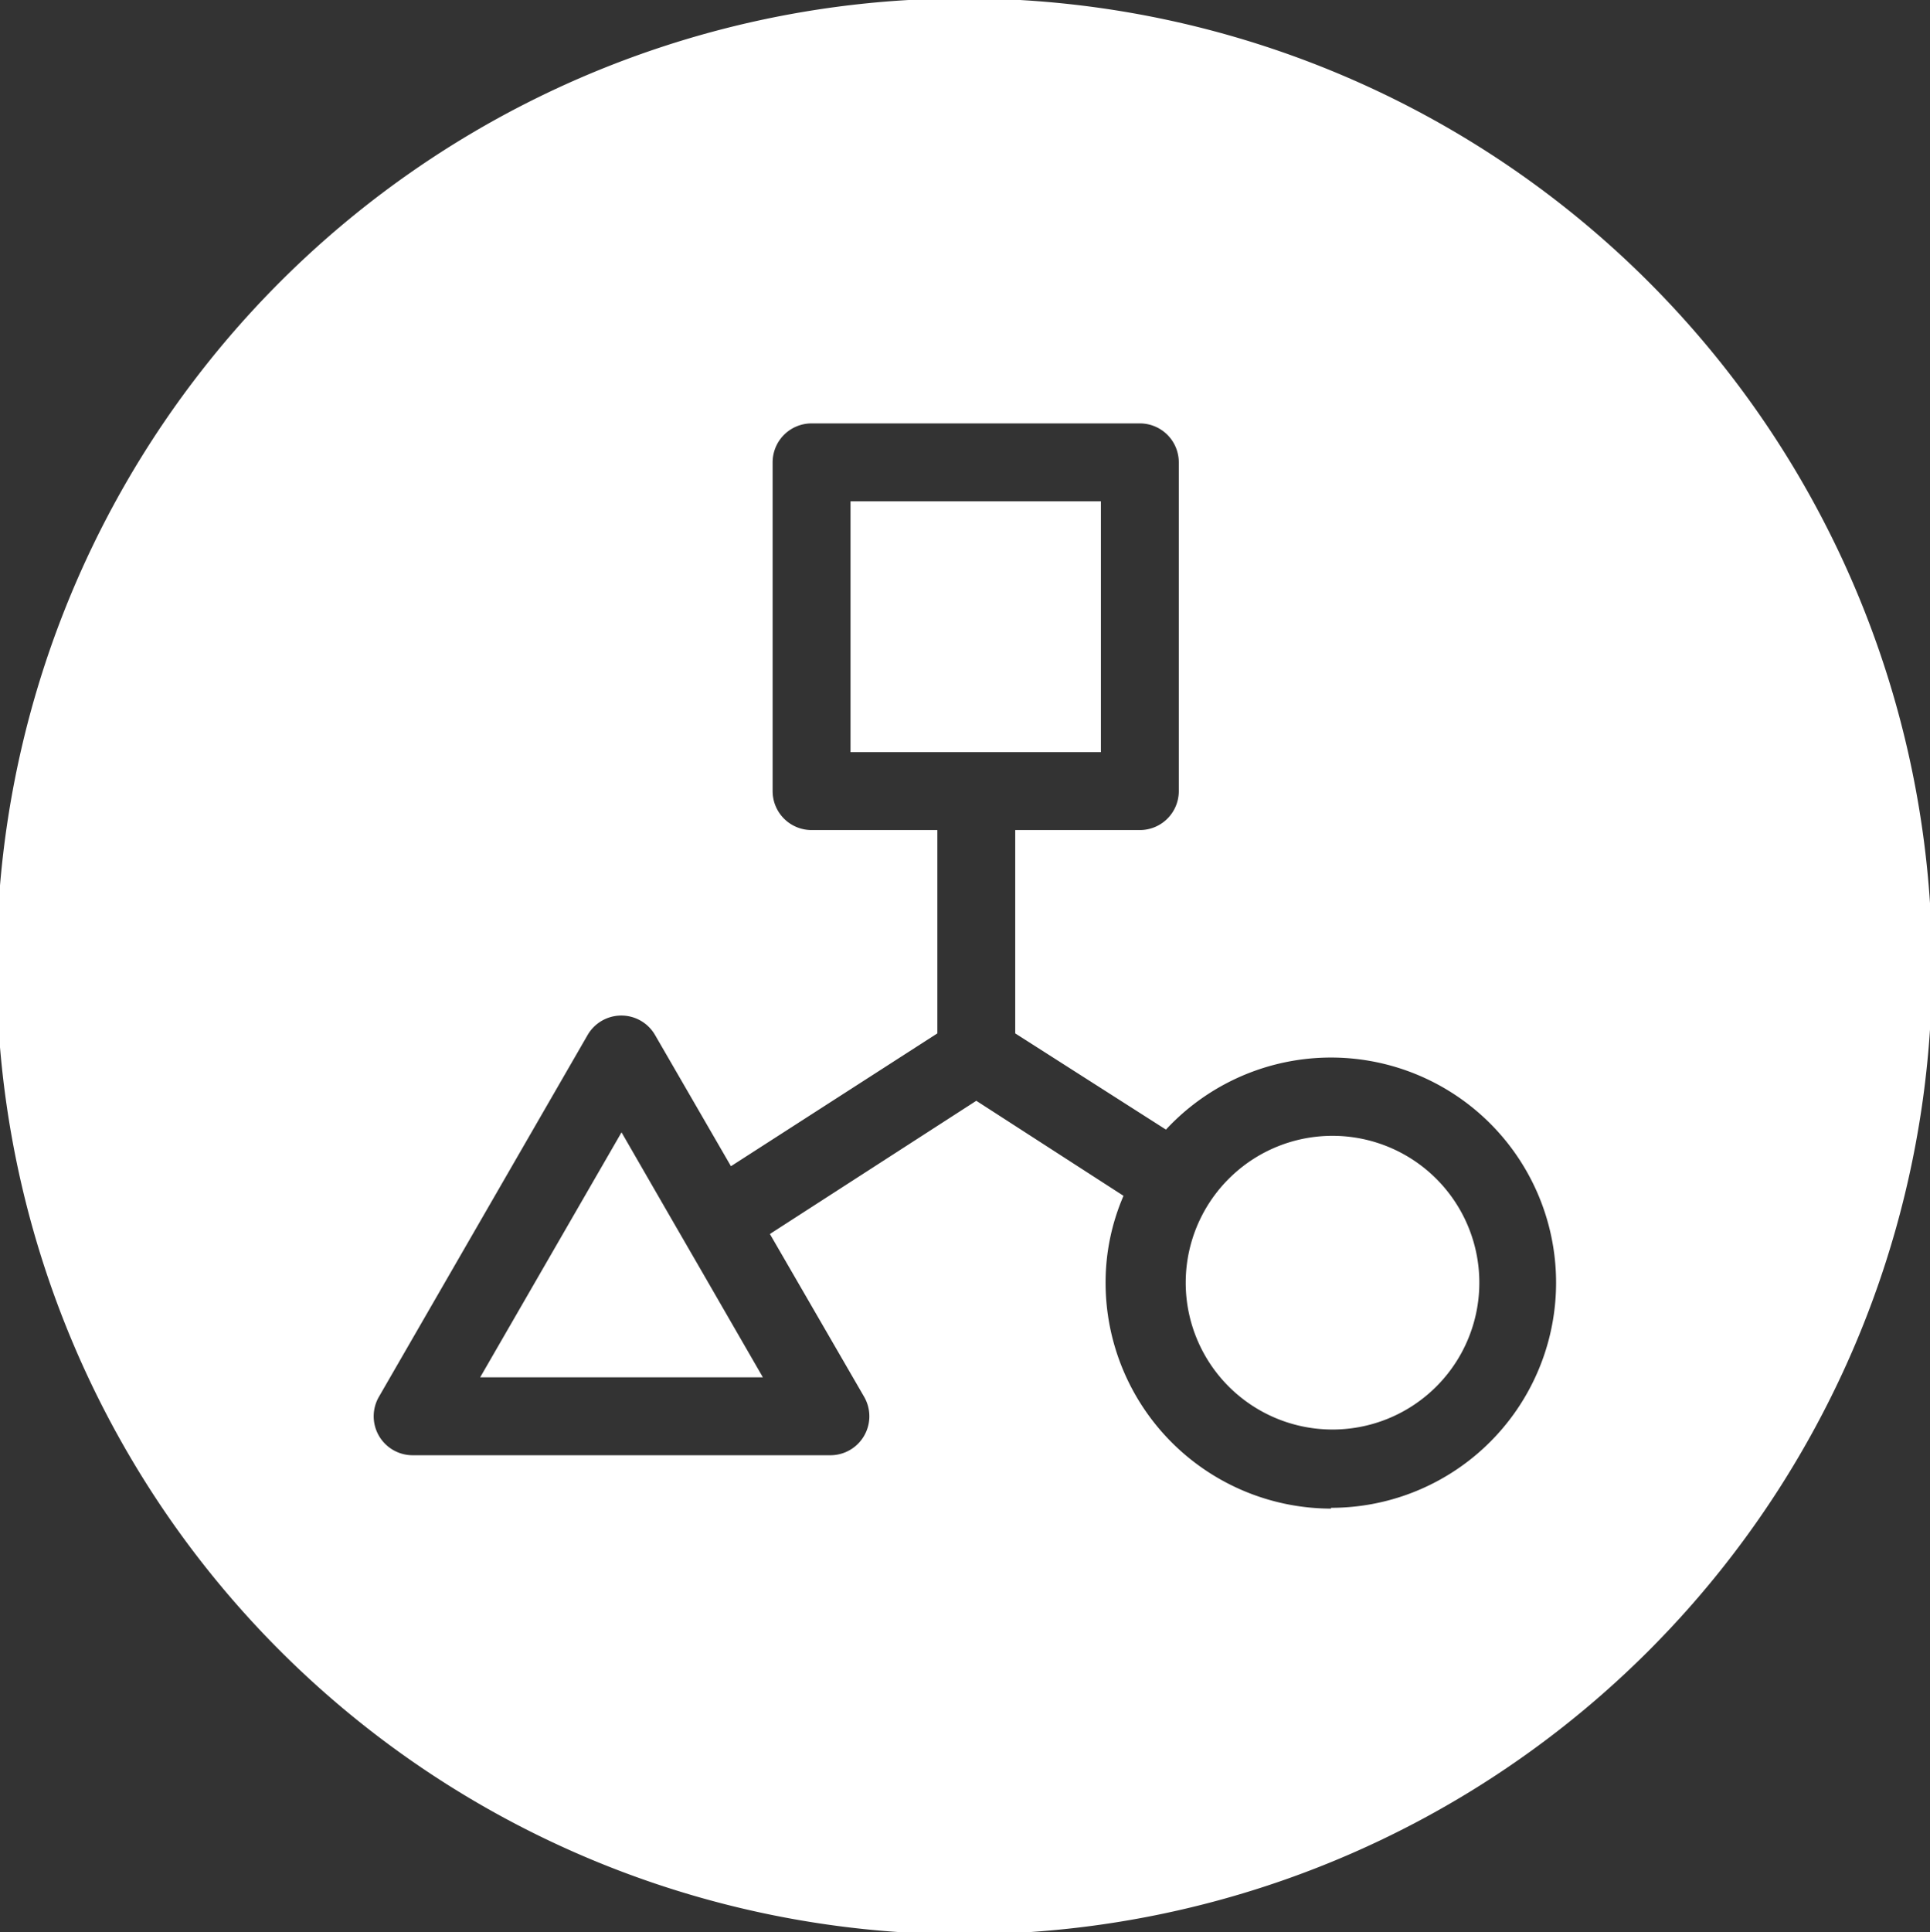
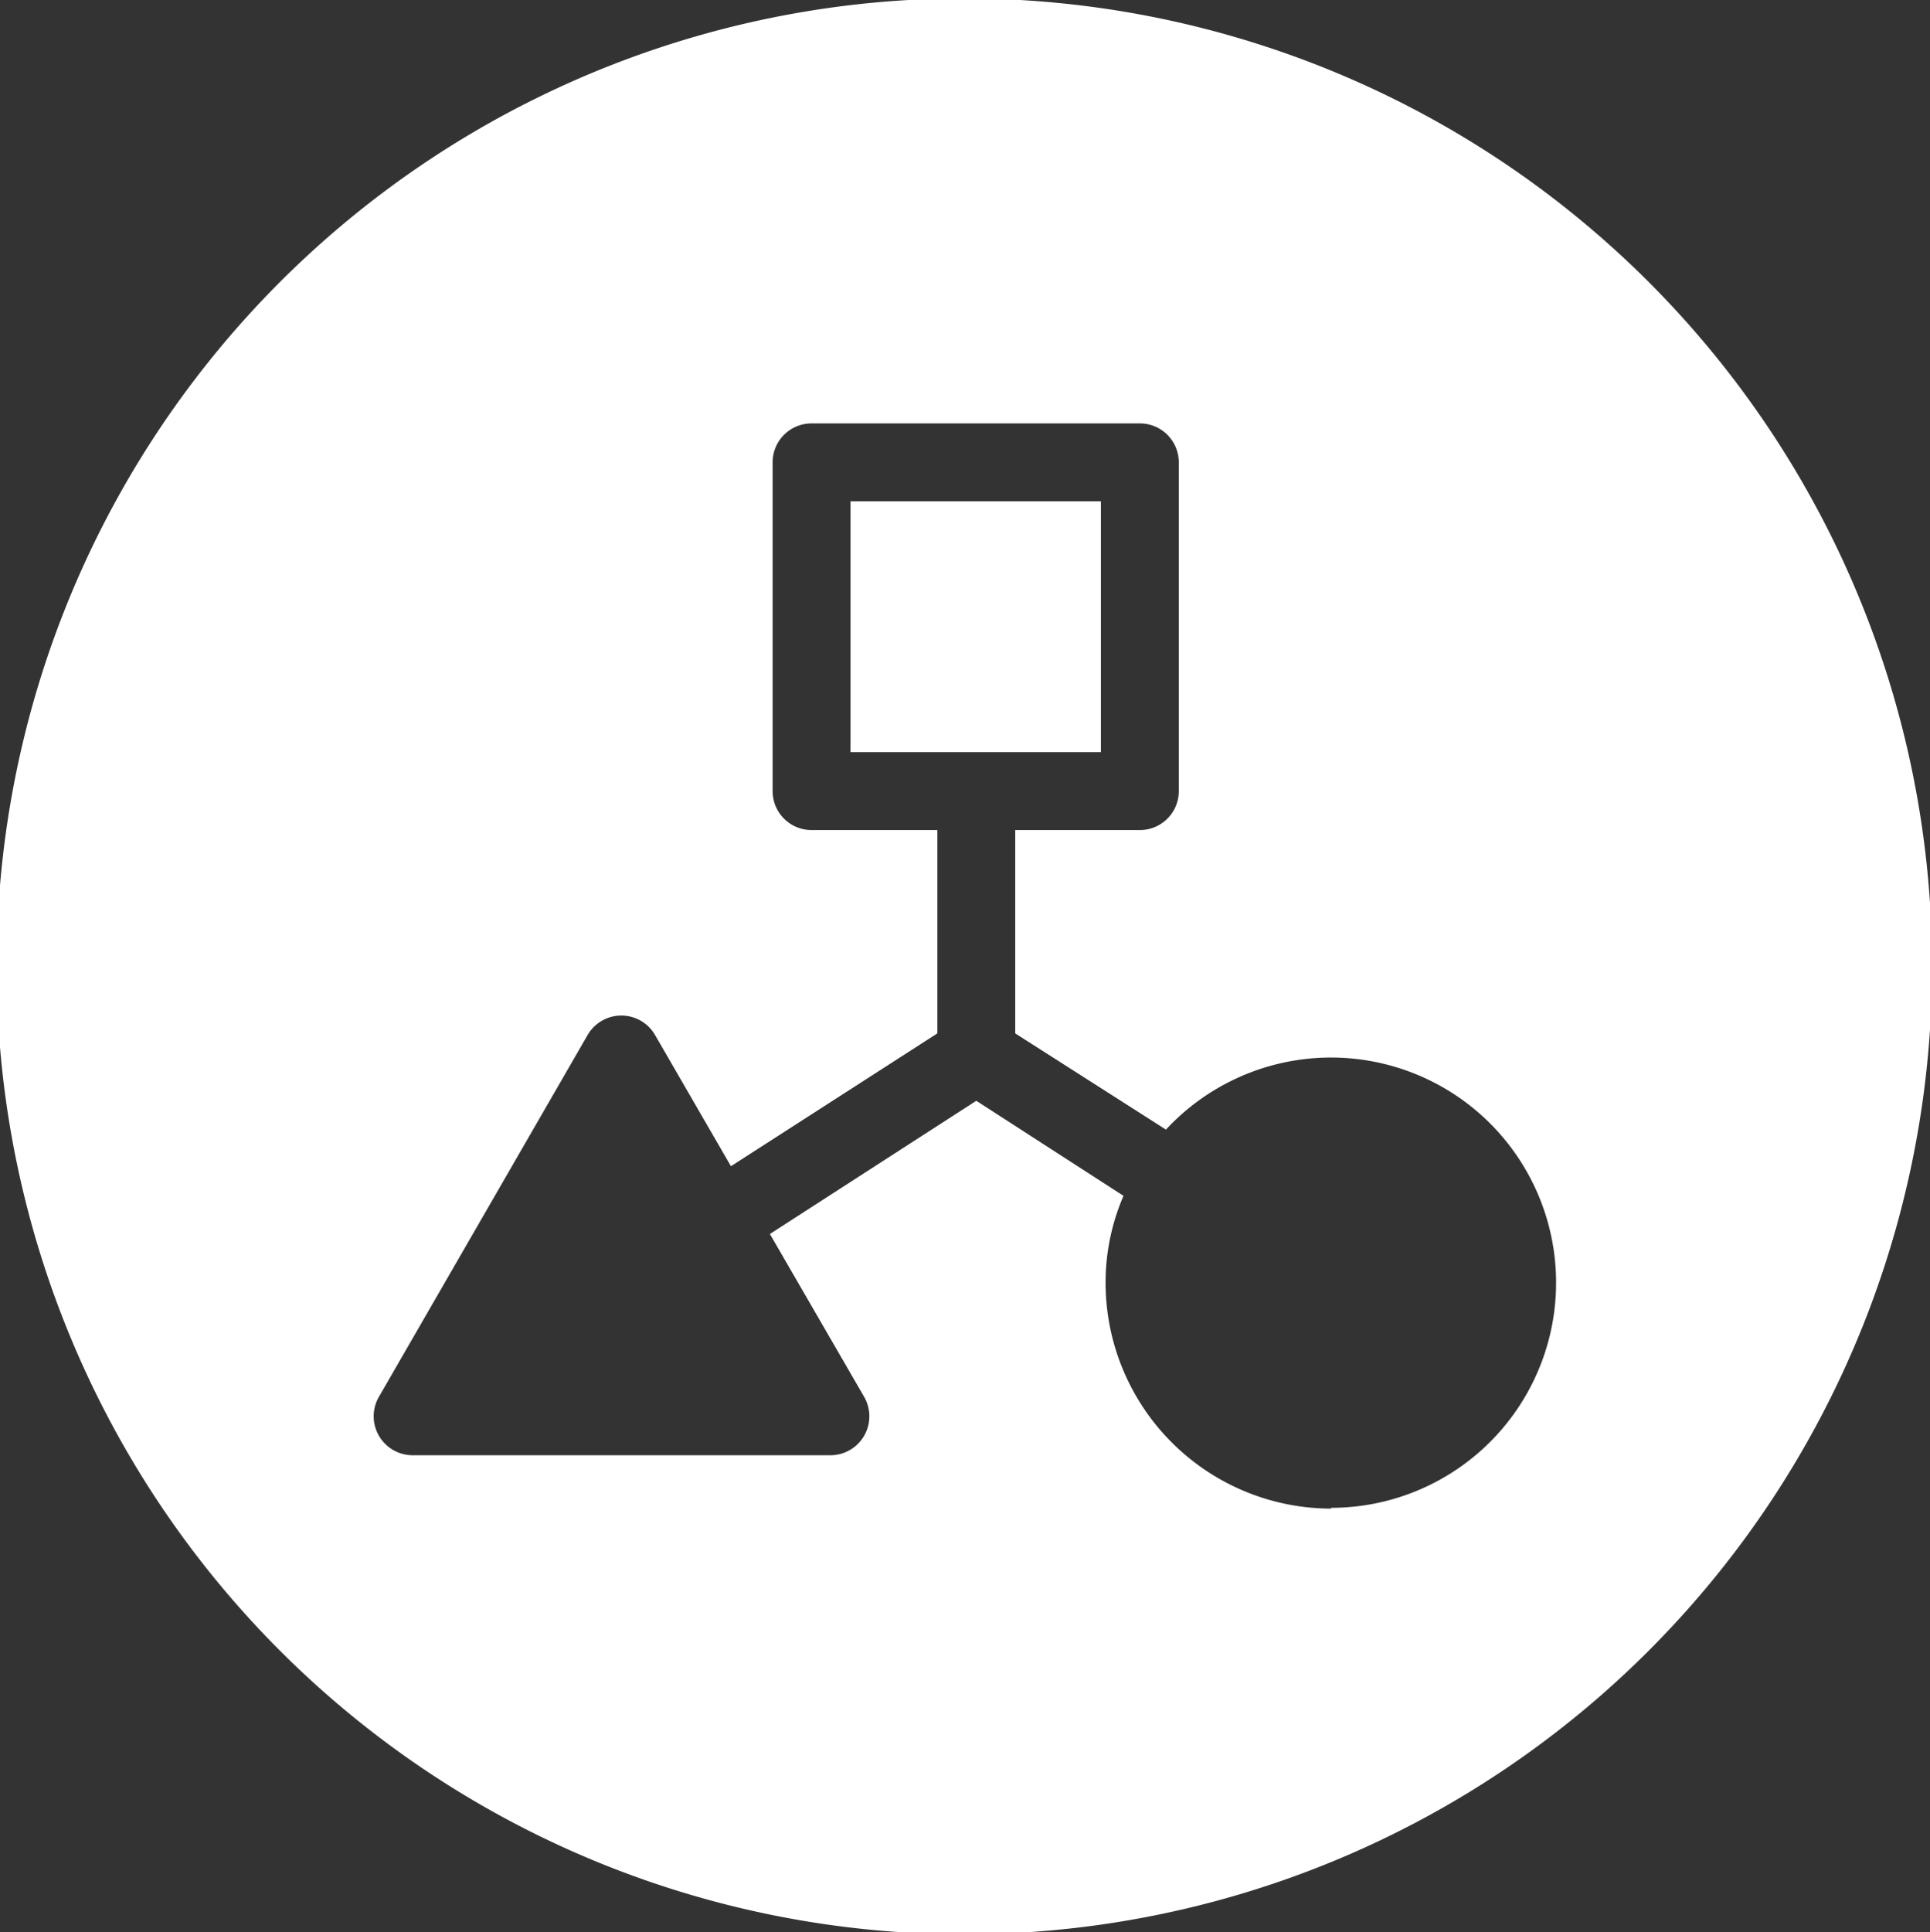
<svg xmlns="http://www.w3.org/2000/svg" viewBox="0 0 49.56 49.6">
  <rect x="0" y="0" width="49.56" height="49.6" fill="#333333" stroke="none" />
  <defs>
    <style>.cls-1{fill:#fff;}</style>
  </defs>
  <title>circle engineering</title>
  <g id="Layer_10" data-name="Layer 10">
    <path class="cls-1" d="M17.1,1.17a24.85,24.85,0,1,0,31.31,16A24.85,24.85,0,0,0,17.1,1.17ZM34.18,38.73a5.8,5.8,0,0,1-5.79-5.79,5.61,5.61,0,0,1,.46-2.24l-3.78-2.44-5.3,3.42,2.42,4.18a1,1,0,0,1,0,1,1,1,0,0,1-.87.5H10.6a1,1,0,0,1-.87-.5,1,1,0,0,1,0-1l5.36-9.29a1,1,0,0,1,1.73,0l1.95,3.37,5.3-3.41V21.31H20.84a1,1,0,0,1-1-1V11.87a1,1,0,0,1,1-1h8.43a1,1,0,0,1,1,1v8.44a1,1,0,0,1-1,1h-3.2v5.22L29.94,29a5.78,5.78,0,1,1,4.24,9.71Z" />
-     <path class="cls-1" d="M34.18,29.16a3.76,3.76,0,0,0-2.52,1,3.77,3.77,0,1,0,2.52-1Z" />
    <rect class="cls-1" x="21.84" y="12.87" width="6.43" height="6.44" />
-     <polygon class="cls-1" points="17.09 31.03 15.96 29.07 12.33 35.36 19.59 35.36 18.09 32.76 17.09 31.03" />
  </g>
</svg>